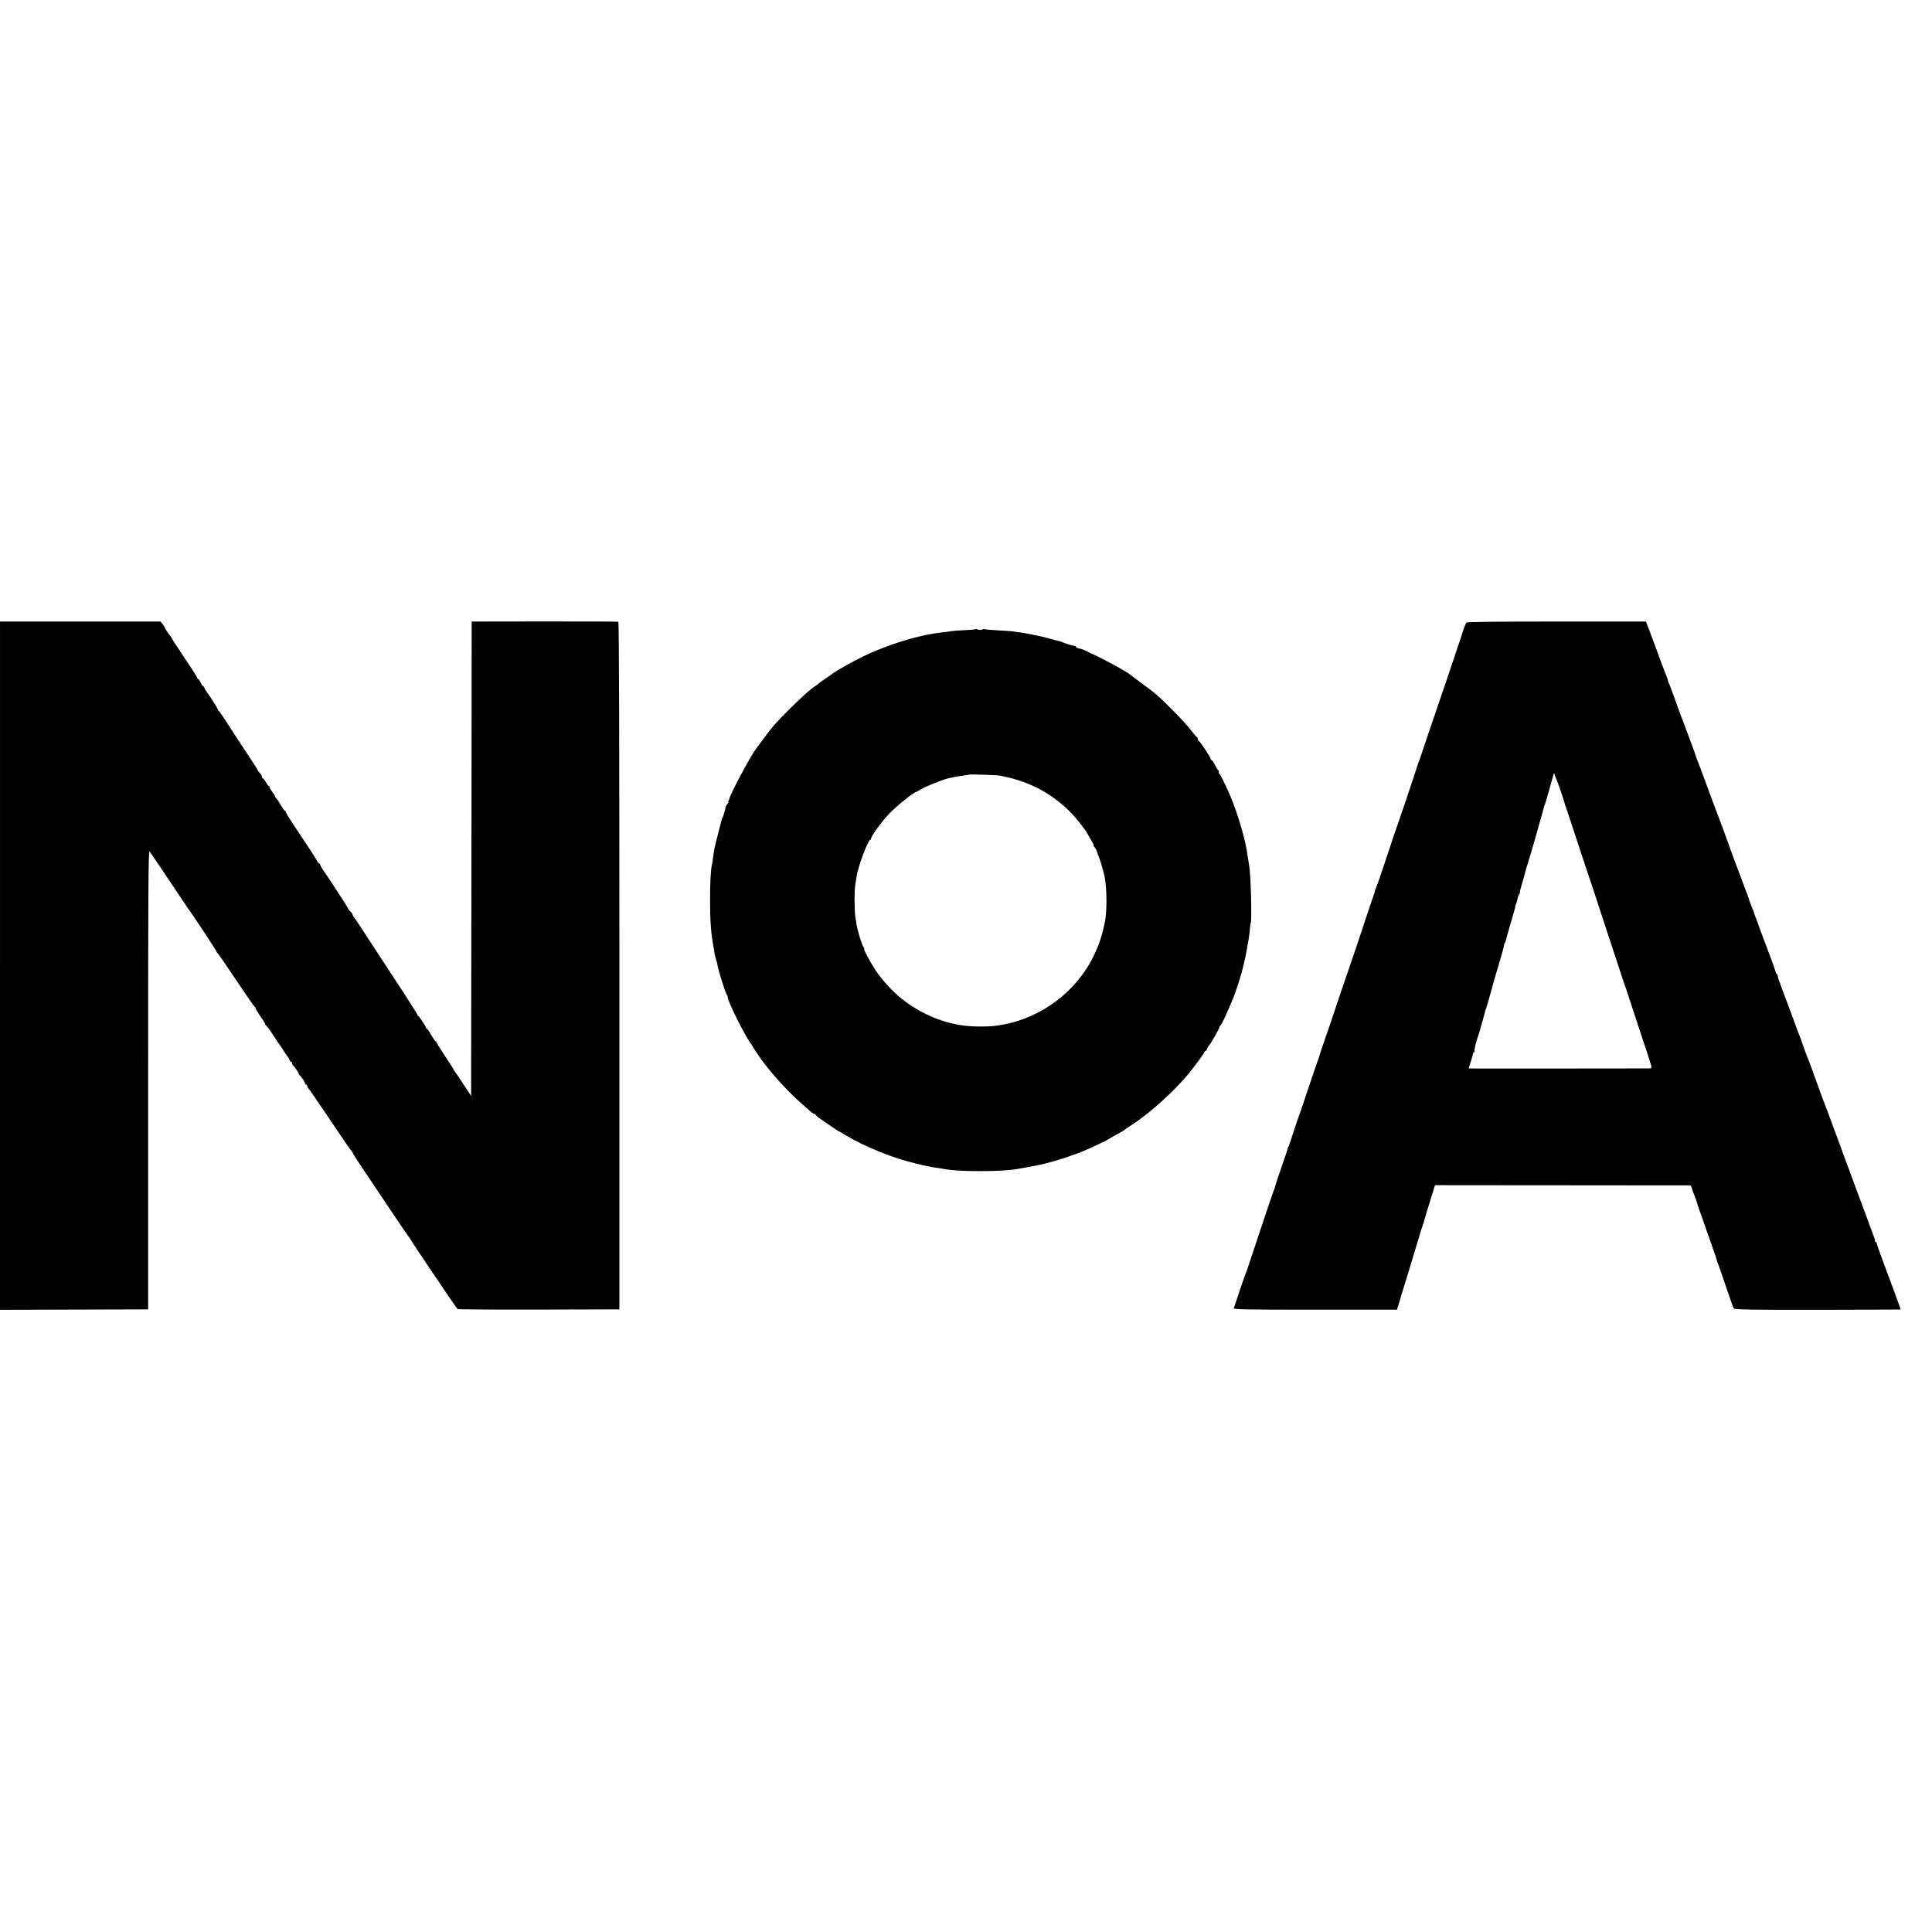
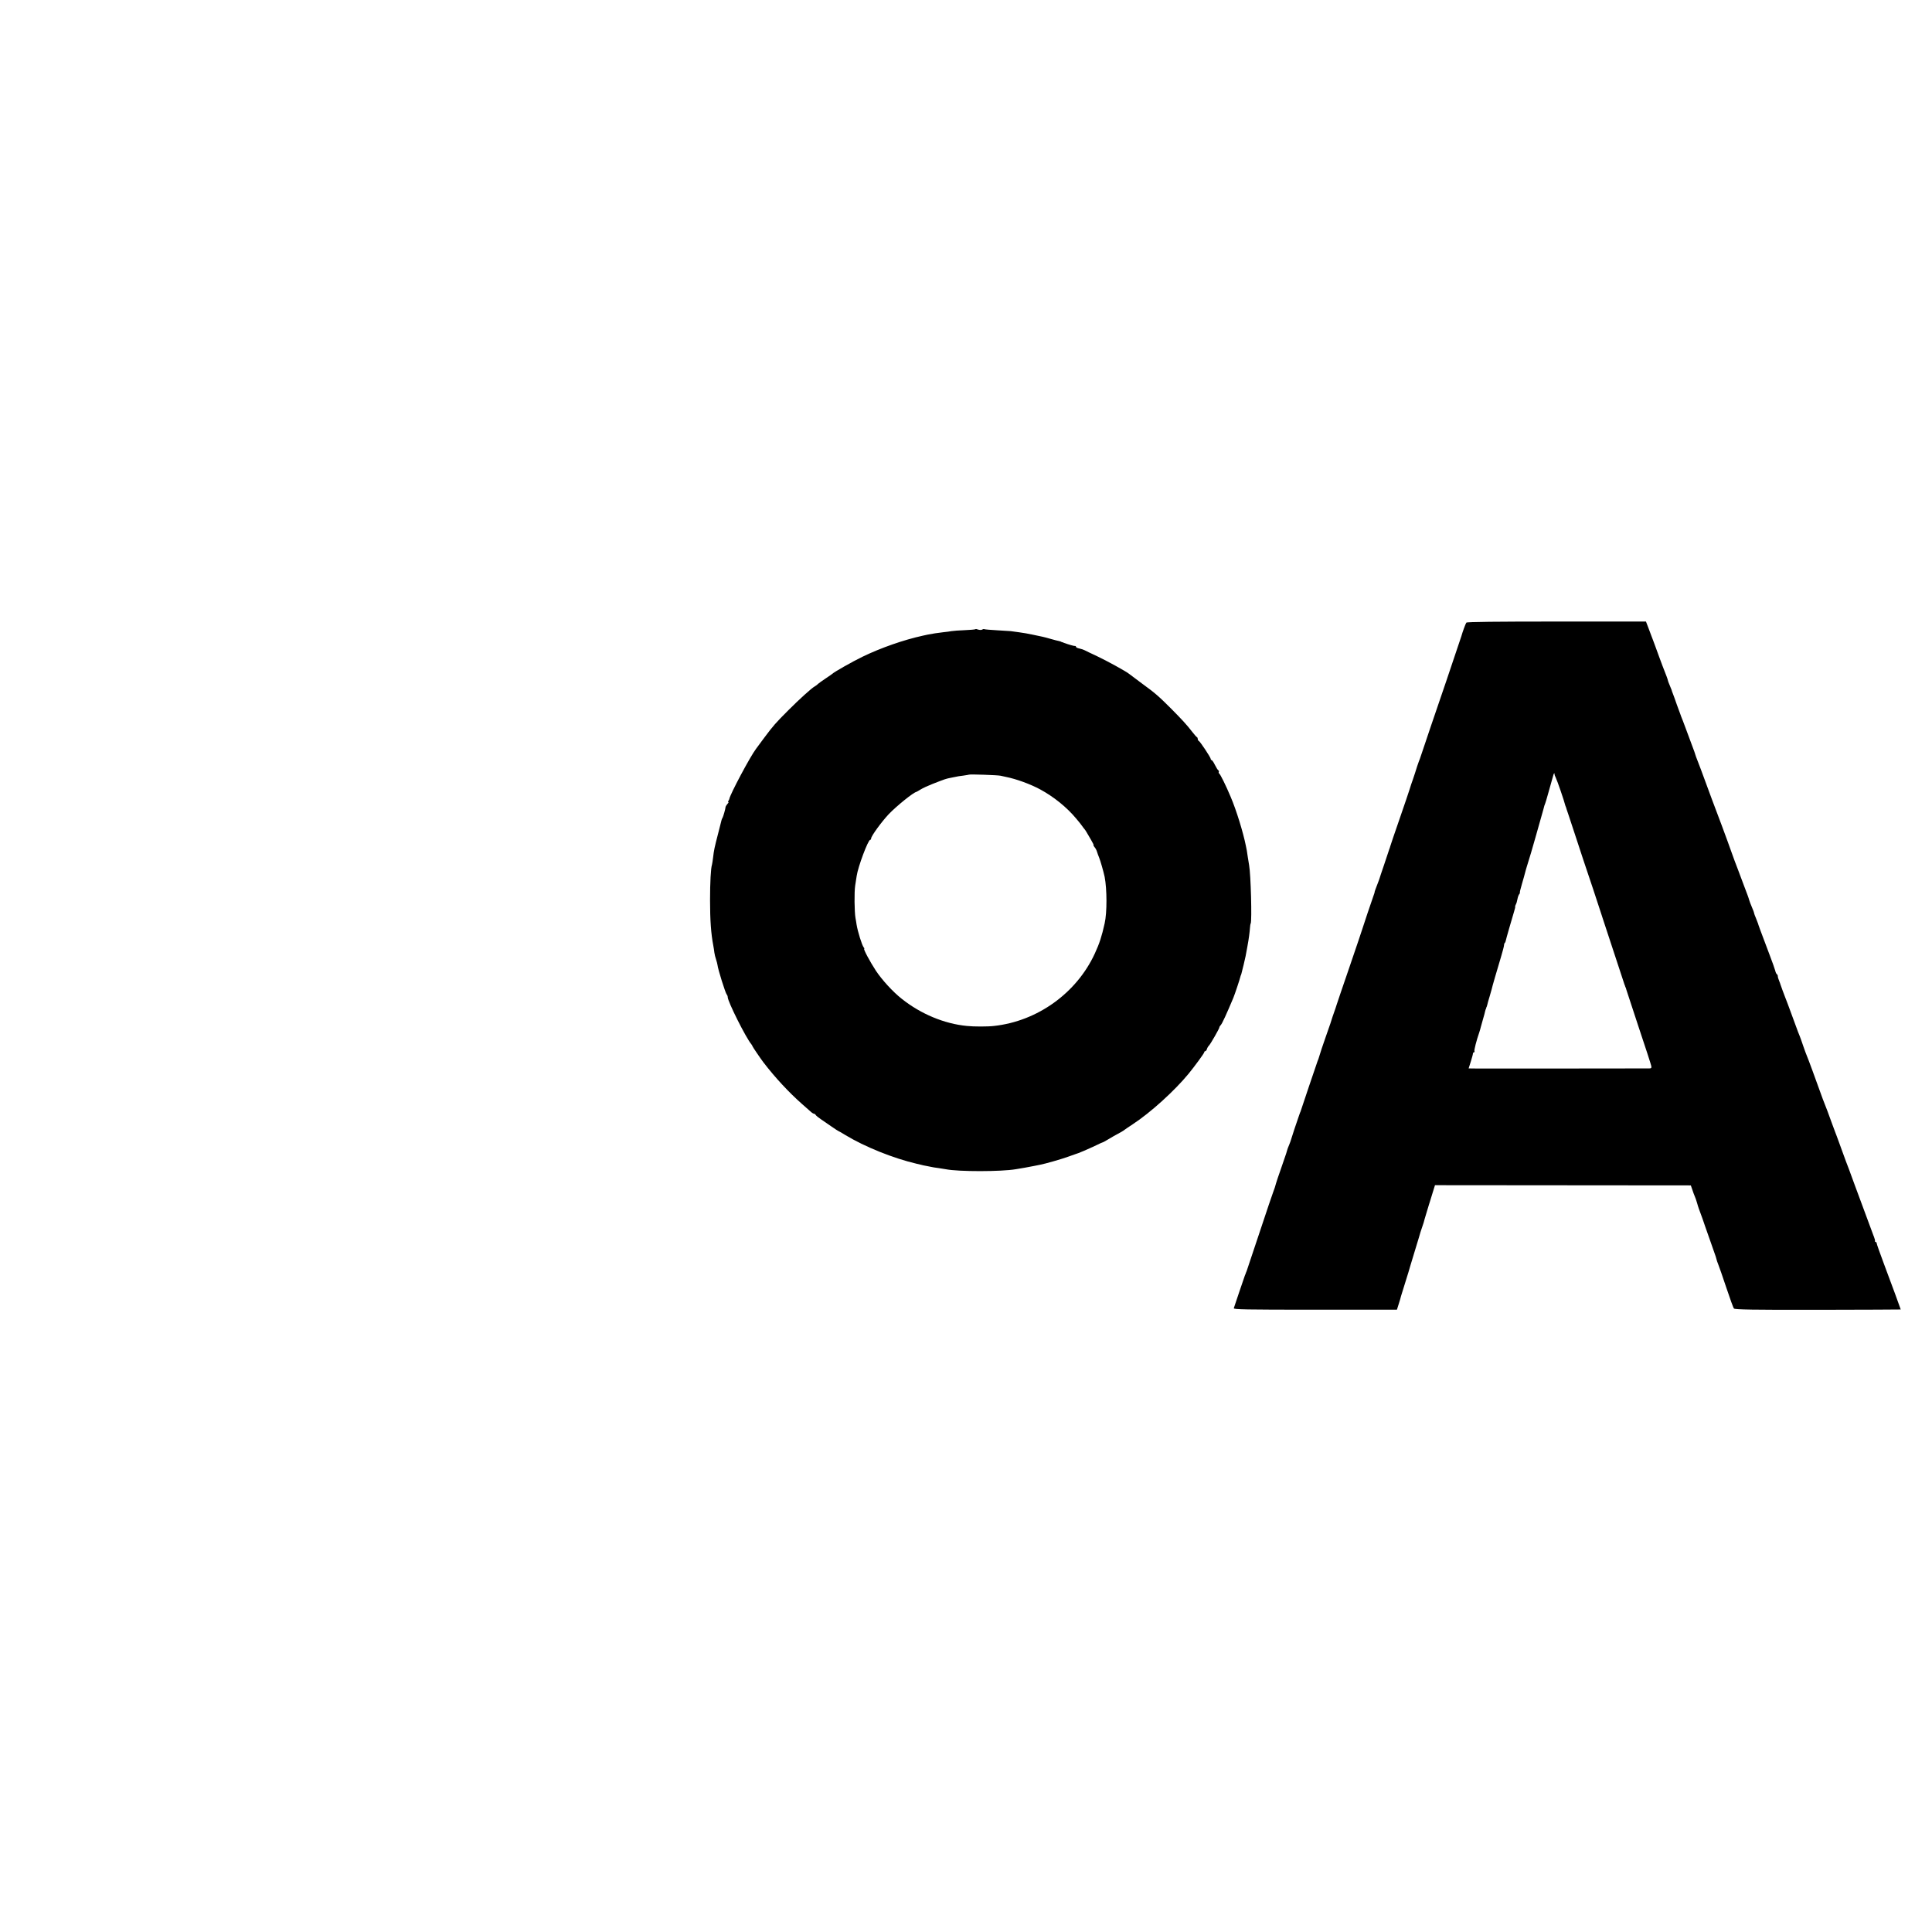
<svg xmlns="http://www.w3.org/2000/svg" version="1.0" width="1792pt" height="1792pt" viewBox="0 0 1792 1792" preserveAspectRatio="xMidYMid meet">
  <g transform="translate(0,1792) scale(0.1,-0.1)" fill="#000000" stroke="none">
-     <path d="M0 8963 l0 -3192 687 2 687 2 0 2133 c0 1729 2 2130 13 2115 7 -10 16 -22 20 -28 7 -9 237 -351 316 -470 15 -22 30 -44 34 -50 33 -42 253 -377 253 -384 0 -5 4 -11 8 -13 5 -1 82 -113 172 -248 90 -135 167 -246 172 -248 4 -2 8 -8 8 -13 0 -6 20 -39 45 -75 25 -35 45 -68 45 -73 0 -5 4 -11 8 -13 5 -1 36 -43 68 -93 32 -49 61 -92 65 -95 3 -3 16 -23 29 -45 13 -22 30 -46 36 -53 7 -6 16 -21 19 -32 3 -11 11 -20 16 -20 5 0 9 -6 9 -14 0 -8 3 -16 8 -18 10 -5 52 -66 52 -77 0 -5 3 -11 8 -13 11 -5 52 -66 52 -78 0 -5 5 -10 10 -10 6 0 10 -6 10 -14 0 -8 4 -16 8 -18 4 -1 95 -133 202 -293 106 -159 197 -291 202 -293 4 -2 8 -8 8 -13 0 -4 55 -91 123 -191 68 -101 184 -273 257 -383 73 -110 137 -202 140 -205 4 -3 9 -10 11 -15 8 -21 433 -650 443 -657 6 -4 346 -6 756 -5 l745 2 0 3187 c0 2119 -3 3189 -10 3191 -5 2 -314 3 -685 3 l-675 -1 -2 -1910 c-1 -1050 -3 -2040 -3 -2200 l0 -290 -66 100 c-36 55 -71 108 -79 118 -8 9 -15 20 -15 22 0 3 -36 59 -80 126 -44 66 -80 124 -80 129 0 6 -3 10 -7 10 -5 0 -24 27 -43 60 -19 33 -38 60 -42 60 -5 0 -8 4 -8 10 0 11 -62 103 -72 108 -5 2 -8 8 -8 12 0 5 -60 100 -133 212 -73 112 -155 237 -182 278 -211 324 -265 407 -275 417 -5 7 -10 16 -10 21 0 5 -9 17 -20 27 -11 10 -20 22 -20 26 0 7 -183 289 -241 371 -10 15 -19 32 -19 38 0 5 -4 10 -9 10 -5 0 -15 12 -22 28 -14 27 -86 138 -221 339 -37 57 -68 107 -68 113 0 5 -3 10 -7 10 -5 0 -21 23 -38 51 -16 28 -36 57 -42 64 -7 8 -13 17 -13 21 0 4 -11 22 -25 40 -14 18 -25 37 -25 43 0 6 -3 11 -8 11 -4 0 -16 16 -26 35 -11 19 -23 35 -28 35 -4 0 -8 7 -8 15 0 8 -9 24 -20 35 -11 11 -20 23 -20 26 0 6 -32 55 -196 303 -27 41 -53 82 -59 91 -39 63 -101 156 -107 158 -5 2 -8 7 -8 12 0 8 -80 135 -99 157 -6 7 -16 24 -23 38 -6 14 -14 25 -18 25 -4 0 -13 14 -20 30 -7 17 -16 30 -20 30 -4 0 -10 8 -13 18 -3 9 -56 91 -117 182 -61 91 -114 172 -117 180 -4 8 -9 17 -12 20 -12 10 -51 69 -51 77 -1 4 -10 19 -21 33 l-21 25 -744 0 -744 0 0 -3192z" />
    <path d="M13601 12145 c-7 -9 -35 -85 -46 -125 -3 -13 -274 -813 -288 -850 -3 -8 -24 -71 -47 -140 -23 -69 -45 -134 -49 -145 -13 -31 -42 -118 -46 -135 -2 -8 -11 -35 -20 -60 -9 -25 -23 -65 -30 -90 -8 -25 -50 -151 -95 -280 -45 -129 -83 -242 -85 -250 -2 -8 -4 -16 -5 -17 -2 -2 -3 -6 -4 -10 -1 -5 -22 -66 -46 -138 -24 -71 -45 -132 -45 -135 -1 -3 -5 -14 -9 -25 -25 -64 -38 -100 -36 -100 1 0 -1 -7 -4 -15 -17 -47 -108 -317 -111 -330 -2 -8 -56 -168 -120 -355 -64 -187 -118 -344 -119 -350 -2 -5 -5 -17 -8 -25 -14 -38 -47 -136 -48 -143 0 -1 -21 -60 -46 -132 -25 -71 -50 -146 -55 -165 -5 -19 -14 -44 -19 -55 -4 -11 -40 -117 -80 -235 -39 -118 -74 -222 -77 -230 -4 -8 -7 -17 -8 -20 -1 -3 -4 -12 -7 -20 -17 -47 -70 -207 -73 -220 -2 -8 -10 -31 -18 -50 -8 -19 -16 -39 -17 -45 -4 -16 -6 -24 -55 -165 -26 -74 -48 -139 -49 -145 -5 -21 -18 -61 -26 -80 -5 -11 -61 -177 -125 -370 -64 -192 -119 -357 -122 -365 -4 -8 -7 -17 -8 -20 -1 -3 -4 -12 -8 -20 -3 -8 -26 -77 -52 -152 -25 -76 -48 -144 -51 -152 -5 -12 106 -14 754 -14 l759 0 17 54 c10 30 19 63 21 72 3 9 21 69 41 132 20 63 40 129 44 145 5 17 27 91 50 165 23 74 43 142 45 150 2 8 9 29 15 45 6 17 13 37 15 45 2 8 13 49 26 90 13 41 24 78 25 83 1 4 3 9 4 12 1 3 3 8 4 13 1 4 12 39 24 78 l22 71 1186 -1 1187 -1 14 -40 c7 -22 17 -49 22 -60 5 -11 15 -38 21 -60 6 -22 14 -47 17 -55 18 -48 54 -147 57 -160 3 -8 25 -73 51 -145 25 -71 47 -134 49 -140 7 -29 18 -62 26 -80 5 -11 37 -103 71 -205 34 -102 66 -191 72 -197 7 -10 177 -13 778 -12 423 1 769 2 769 3 0 4 -86 237 -155 421 -37 99 -68 186 -68 193 0 6 -4 12 -9 12 -4 0 -7 3 -7 8 1 4 0 10 -1 15 -1 4 -3 10 -5 15 -1 4 -4 14 -8 22 -12 32 -109 293 -176 475 -38 105 -74 202 -80 215 -5 14 -28 77 -51 140 -23 63 -45 124 -50 135 -4 11 -17 46 -29 78 -12 31 -30 83 -42 115 -12 31 -25 66 -30 77 -5 11 -17 45 -28 75 -44 123 -122 336 -131 355 -5 11 -21 54 -35 95 -14 41 -28 82 -32 90 -3 8 -7 17 -8 20 -1 3 -5 12 -8 20 -3 8 -29 78 -57 155 -28 77 -55 149 -60 160 -9 22 -44 117 -46 125 0 3 -6 18 -12 33 -7 16 -12 34 -12 42 0 8 -4 16 -9 19 -5 3 -12 18 -15 33 -4 16 -27 80 -51 143 -90 238 -107 285 -109 295 -2 6 -10 27 -19 49 -9 21 -17 42 -17 46 0 5 -9 30 -21 57 -11 26 -22 55 -24 63 -3 14 -26 77 -45 125 -4 11 -18 47 -30 80 -12 33 -26 69 -30 80 -14 35 -49 129 -63 170 -21 62 -161 439 -178 480 -4 11 -31 83 -59 160 -28 77 -61 165 -73 195 -12 30 -22 57 -22 60 0 3 -15 46 -34 95 -18 50 -42 113 -52 140 -10 28 -24 64 -30 80 -7 17 -13 32 -14 35 -1 3 -5 14 -9 25 -4 11 -19 52 -33 90 -13 39 -30 84 -36 100 -7 17 -12 32 -12 35 -1 3 -9 22 -18 44 -9 21 -17 42 -17 46 0 6 -15 47 -50 135 -4 11 -17 46 -29 78 -12 31 -30 83 -42 115 -12 31 -24 66 -29 77 -4 11 -18 47 -30 80 l-23 60 -829 0 c-556 0 -832 -3 -837 -10z m818 -1407 c-2 -1 4 -16 12 -33 13 -25 80 -221 85 -247 1 -5 3 -10 4 -13 1 -3 3 -8 5 -12 1 -5 4 -15 7 -23 3 -8 10 -31 17 -50 6 -19 36 -109 66 -200 30 -91 61 -185 69 -210 22 -62 168 -503 171 -515 1 -5 5 -17 8 -25 3 -8 49 -148 102 -310 53 -162 99 -302 102 -310 4 -8 7 -18 8 -22 2 -5 3 -9 5 -10 1 -2 3 -10 5 -18 2 -8 54 -166 115 -350 62 -184 114 -345 116 -357 4 -18 0 -23 -18 -23 -31 -1 -1493 -1 -1595 -1 l-81 1 20 63 c11 34 20 68 20 75 1 6 5 12 10 12 5 0 7 4 4 9 -5 8 19 102 45 176 5 17 12 38 14 49 3 10 12 44 21 75 9 31 18 63 19 71 2 8 4 16 5 18 2 1 4 7 5 12 1 6 3 11 5 13 1 1 3 9 5 17 1 8 11 42 21 75 10 33 19 65 20 70 2 14 50 179 85 295 16 53 29 103 29 111 0 9 3 19 7 23 4 3 8 12 9 19 2 14 56 200 77 270 8 26 13 47 11 47 -3 0 0 8 5 19 6 10 13 33 16 52 3 18 11 39 17 46 6 7 8 13 5 13 -2 0 6 37 20 83 13 45 26 90 28 100 2 10 9 32 14 50 16 48 68 224 85 287 8 30 27 96 41 145 14 50 28 99 31 110 7 29 10 38 17 55 3 8 13 40 21 70 8 30 22 80 31 110 9 30 19 65 22 78 3 13 8 21 10 18 3 -2 3 -6 2 -8z" />
    <path d="M9047 12084 c-2 -3 -47 -7 -98 -9 -52 -2 -108 -6 -124 -9 -17 -3 -50 -8 -75 -10 -48 -5 -109 -15 -144 -22 -11 -3 -32 -7 -46 -10 -178 -39 -387 -112 -559 -195 -93 -45 -268 -144 -281 -159 -3 -3 -31 -22 -62 -43 -31 -21 -63 -43 -70 -50 -7 -7 -20 -18 -30 -23 -31 -17 -142 -118 -243 -219 -122 -122 -143 -146 -228 -260 -37 -49 -70 -94 -74 -100 -53 -69 -242 -424 -248 -465 0 -3 -4 -11 -8 -17 -5 -7 -5 -13 -1 -13 4 0 0 -8 -9 -17 -8 -10 -16 -22 -17 -28 -1 -18 -22 -90 -28 -100 -4 -5 -7 -14 -9 -20 -1 -5 -15 -62 -32 -126 -34 -131 -39 -154 -47 -224 -3 -27 -8 -57 -10 -65 -11 -33 -18 -164 -18 -330 0 -186 9 -310 30 -420 4 -19 8 -48 10 -65 2 -16 9 -46 16 -65 6 -19 12 -41 13 -50 4 -40 73 -260 86 -275 5 -5 9 -16 9 -24 0 -40 169 -378 220 -438 5 -7 10 -15 10 -18 0 -4 76 -116 102 -150 109 -142 236 -278 357 -385 29 -25 63 -55 76 -67 13 -13 29 -23 34 -23 6 0 14 -6 18 -13 4 -7 26 -24 48 -39 22 -15 66 -45 99 -68 32 -22 59 -40 61 -40 2 0 32 -17 66 -38 182 -110 443 -215 664 -267 6 -1 21 -5 35 -8 14 -4 36 -9 50 -11 14 -3 34 -7 45 -9 11 -3 42 -8 68 -11 27 -4 58 -9 69 -11 121 -24 515 -23 650 0 13 2 50 9 83 14 33 6 71 13 85 16 14 3 39 8 55 11 49 9 206 54 265 76 30 11 60 21 65 23 22 5 117 46 195 83 30 15 57 27 60 27 3 0 16 8 30 16 14 9 45 27 70 41 64 34 94 52 100 58 3 3 37 26 75 51 167 109 389 311 520 470 60 74 145 190 145 199 0 5 4 10 9 10 5 0 13 9 16 20 3 11 12 26 19 32 15 16 96 157 96 168 0 5 6 15 13 22 13 13 54 103 117 253 14 34 60 172 65 195 2 8 4 15 5 15 1 0 3 7 5 15 2 8 11 44 20 80 17 71 21 89 35 170 14 75 21 132 24 172 1 18 4 38 7 43 12 24 1 457 -15 541 -2 11 -7 44 -12 74 -4 30 -8 57 -9 60 -1 3 -5 23 -9 45 -25 125 -88 330 -141 454 -43 103 -96 210 -106 216 -5 4 -7 10 -4 15 3 5 1 11 -4 15 -6 3 -20 26 -32 50 -12 25 -26 45 -31 45 -4 0 -8 5 -8 11 0 13 -99 163 -111 167 -5 2 -9 10 -9 17 0 7 -3 15 -7 17 -5 2 -24 23 -43 48 -50 65 -94 113 -195 215 -119 119 -150 146 -275 237 -58 43 -110 82 -116 87 -27 23 -208 122 -299 165 -55 26 -107 50 -115 55 -9 5 -30 12 -48 16 -18 3 -32 11 -32 16 0 5 -3 8 -7 7 -7 -2 -66 15 -103 29 -8 4 -18 7 -22 8 -5 2 -9 3 -10 5 -2 1 -10 3 -19 5 -9 1 -41 10 -70 18 -30 9 -65 18 -79 21 -14 3 -54 12 -90 19 -36 8 -92 18 -125 22 -33 5 -69 9 -80 11 -11 1 -69 5 -128 8 -60 3 -112 8 -116 10 -4 3 -13 1 -21 -4 -7 -4 -23 -4 -36 0 -12 5 -24 7 -27 4z m233 -1359 c14 -3 36 -8 50 -11 96 -19 228 -67 320 -117 123 -67 243 -163 330 -267 25 -29 51 -62 59 -74 8 -12 17 -23 20 -26 3 -3 12 -16 20 -30 8 -14 27 -46 42 -72 16 -27 26 -48 22 -48 -3 0 1 -8 9 -17 9 -10 19 -29 23 -43 4 -14 13 -38 20 -55 12 -29 41 -131 51 -178 22 -114 23 -331 0 -432 -27 -121 -48 -186 -91 -279 -169 -367 -532 -628 -935 -672 -56 -7 -190 -7 -252 0 -209 20 -427 111 -603 251 -82 64 -183 175 -240 260 -55 84 -120 205 -109 205 4 0 1 6 -5 13 -16 20 -55 145 -66 212 -1 11 -6 38 -10 60 -10 58 -12 241 -3 300 4 28 10 68 14 90 12 85 106 335 125 335 5 0 9 6 9 13 0 22 98 156 164 226 73 76 229 202 256 206 3 1 21 11 40 23 19 12 69 35 110 51 121 47 121 47 165 56 11 2 31 6 45 9 14 4 48 9 75 12 28 4 51 8 53 9 6 5 266 -4 292 -10z" />
  </g>
</svg>